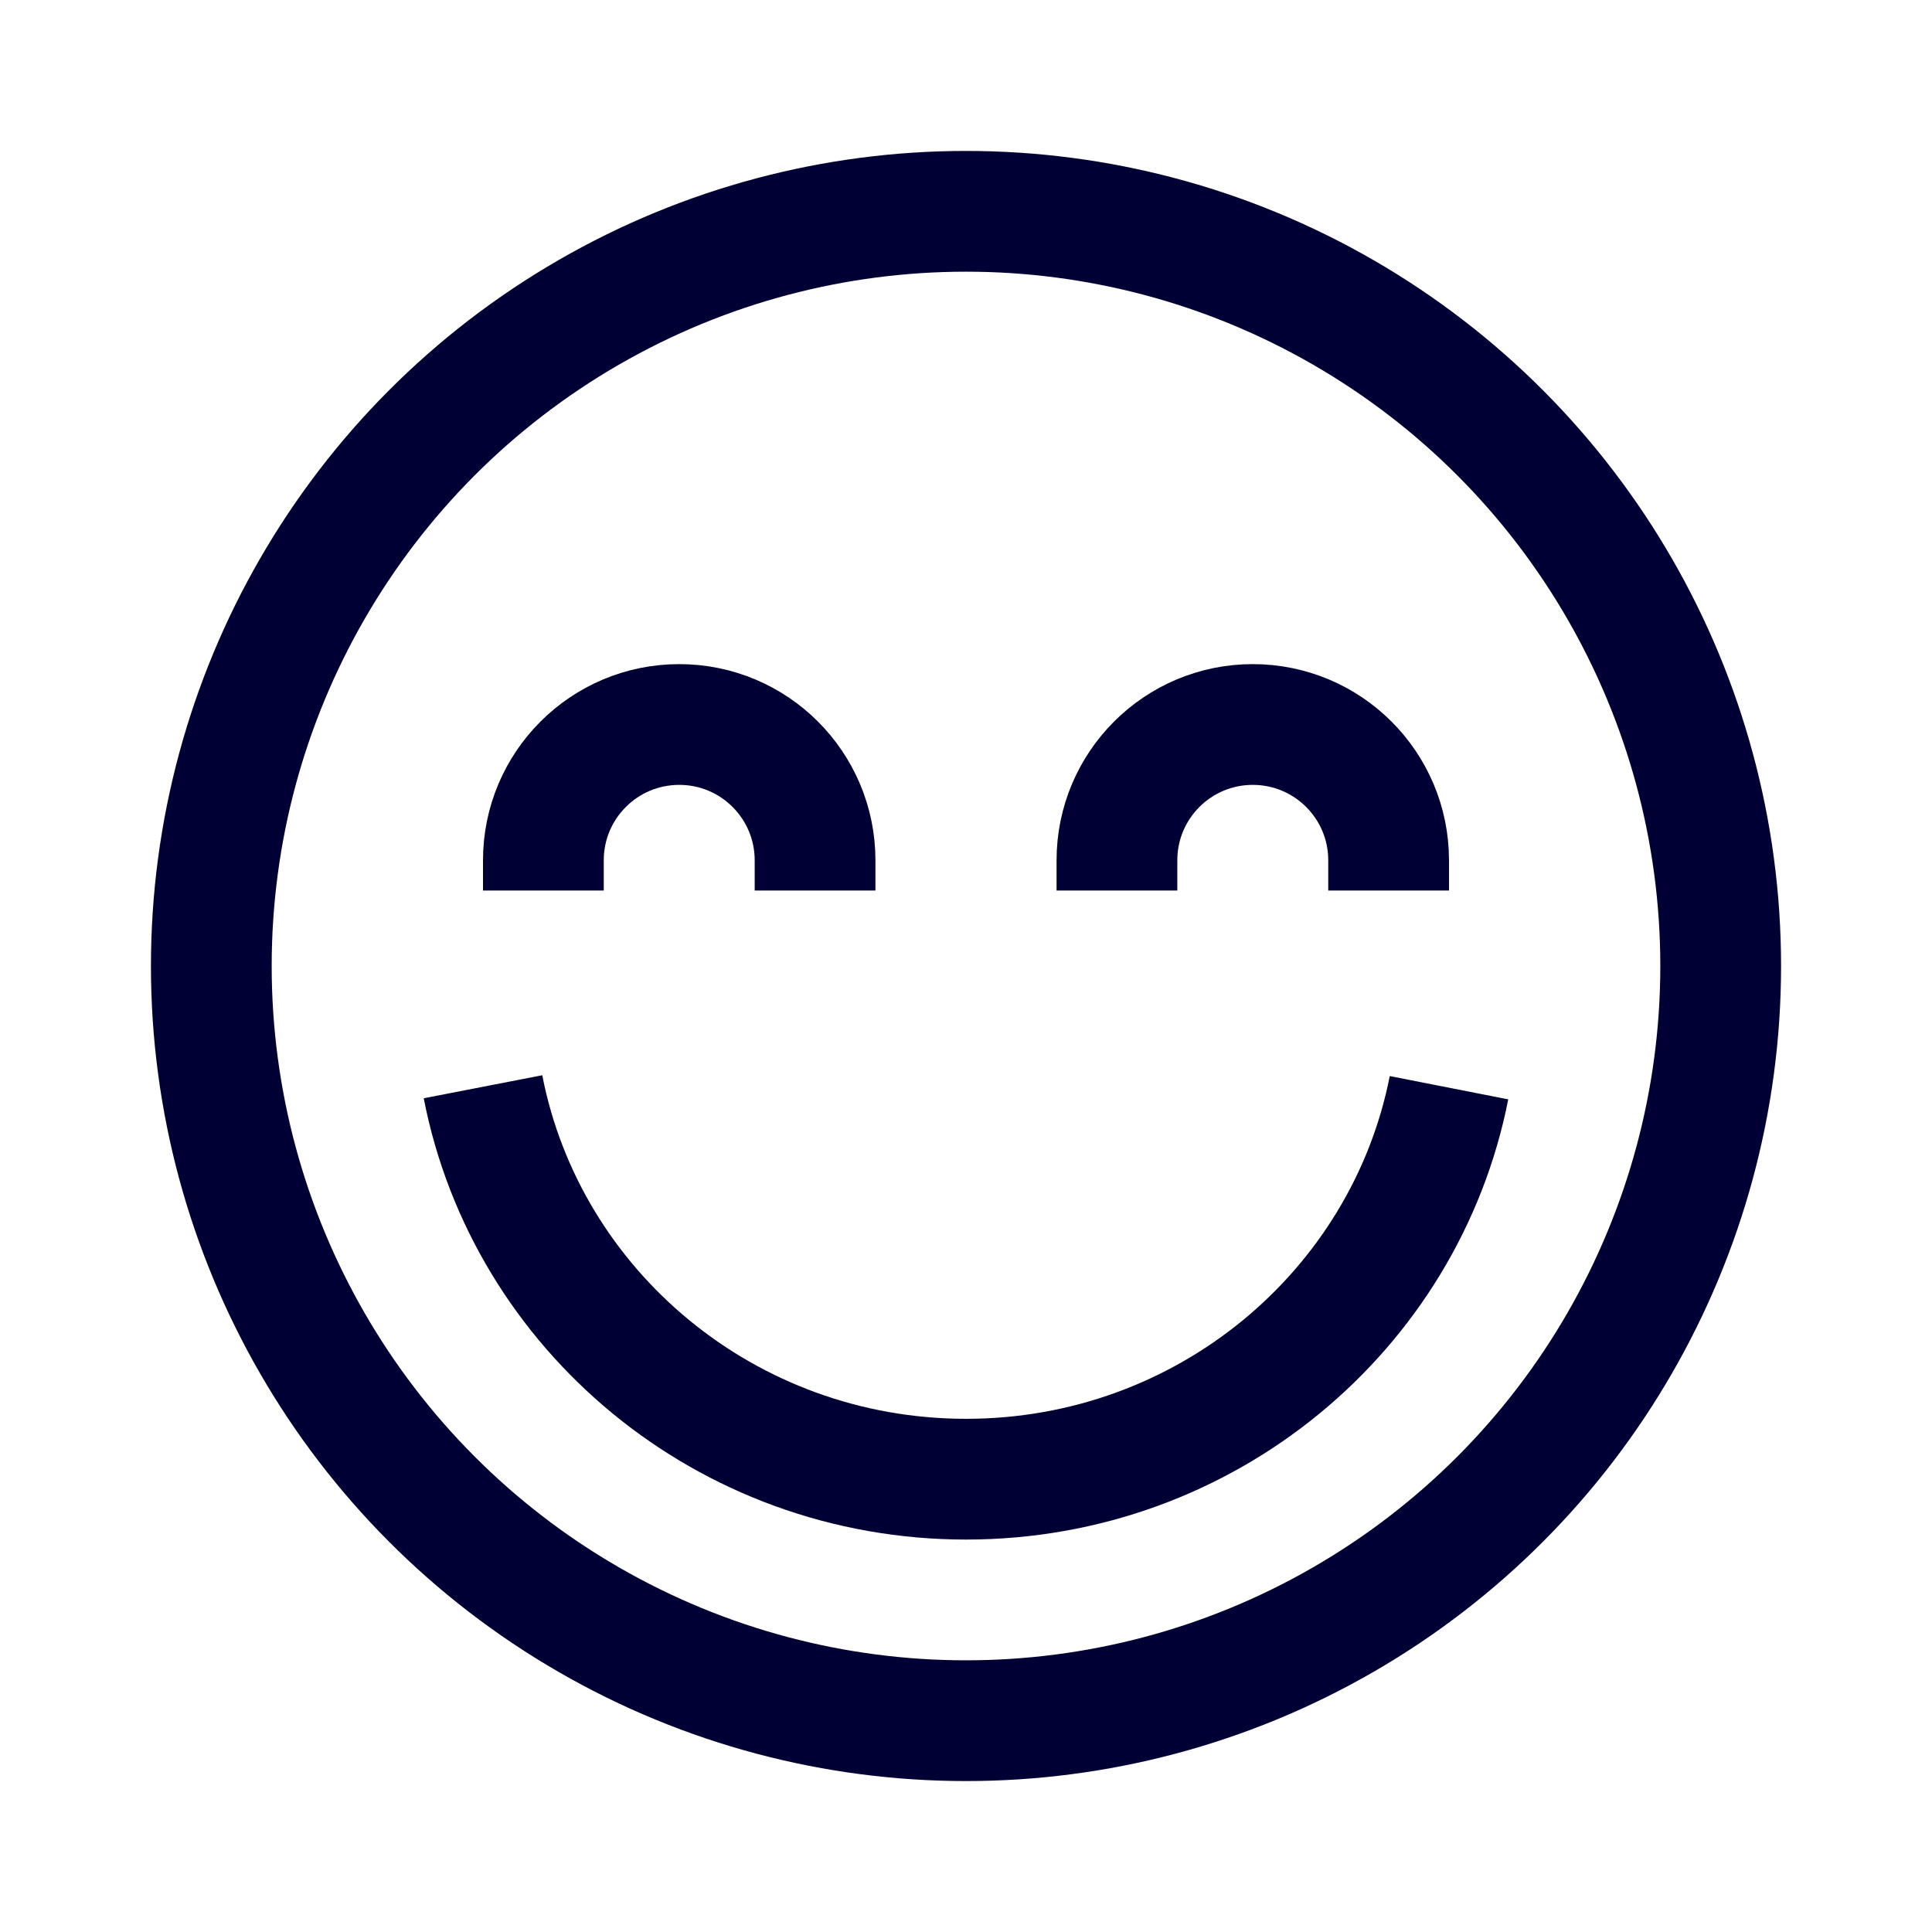
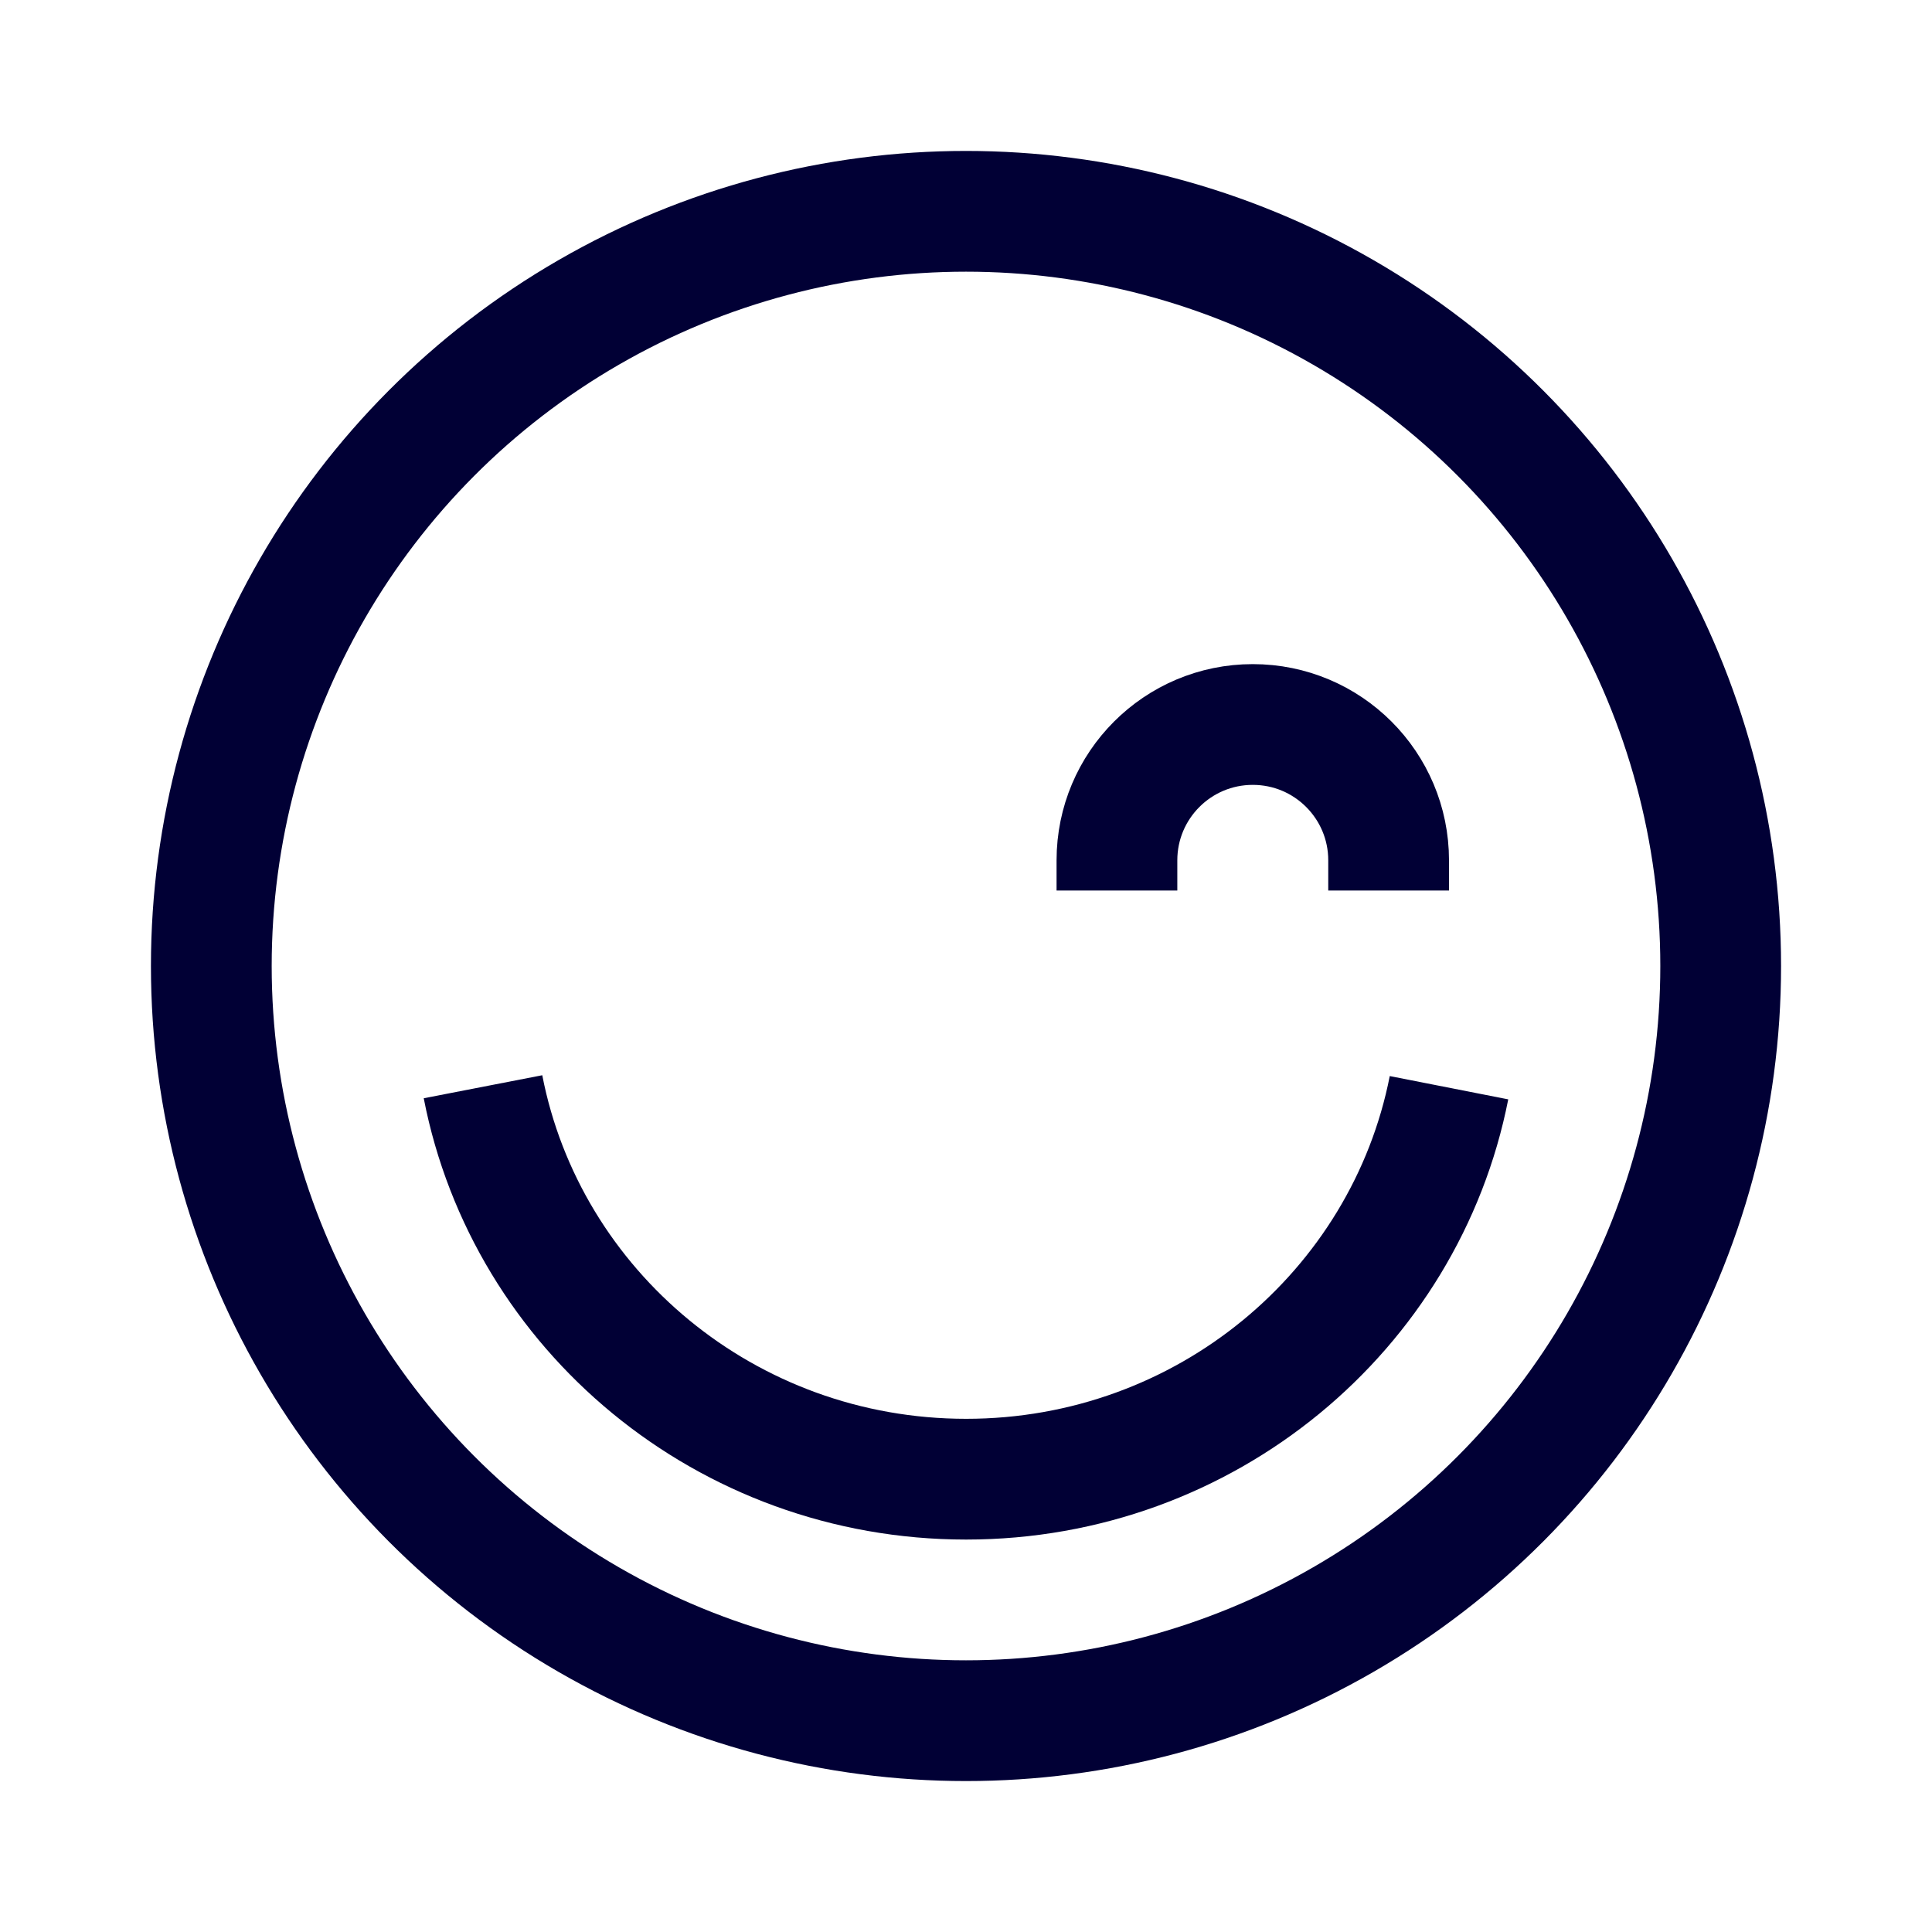
<svg xmlns="http://www.w3.org/2000/svg" width="32px" height="32px" viewBox="0 0 32 32" version="1.1">
  <title>Picto_F/32/ludique</title>
  <g id="Picto_F/32/ludique" stroke="none" stroke-width="1" fill="none" fill-rule="evenodd">
    <rect id="Patouche" x="0" y="0" width="32" height="32" />
    <circle id="Oval-Copy-13" stroke="#010035" stroke-width="2" cx="16" cy="16" r="12.5" />
    <path d="M8,18 C8.719,21.702 12.028,24.5 16.002,24.5 C19.969,24.5 23.274,21.71 24,18.016" id="Path-Copy-8" stroke="#010035" stroke-width="2" />
    <path d="M23,14.75 L23,14.25 C23,13.007 21.993,12 20.75,12 C19.507,12 18.5,13.007 18.5,14.25 L18.5,14.75" id="Path-Copy-11" stroke="#010035" stroke-width="2" />
-     <path d="M13.5,14.75 L13.5,14.25 C13.5,13.007 12.493,12 11.25,12 C10.007,12 9,13.007 9,14.25 L9,14.75" id="Path-Copy-12" stroke="#010035" stroke-width="2" />
  </g>
</svg>